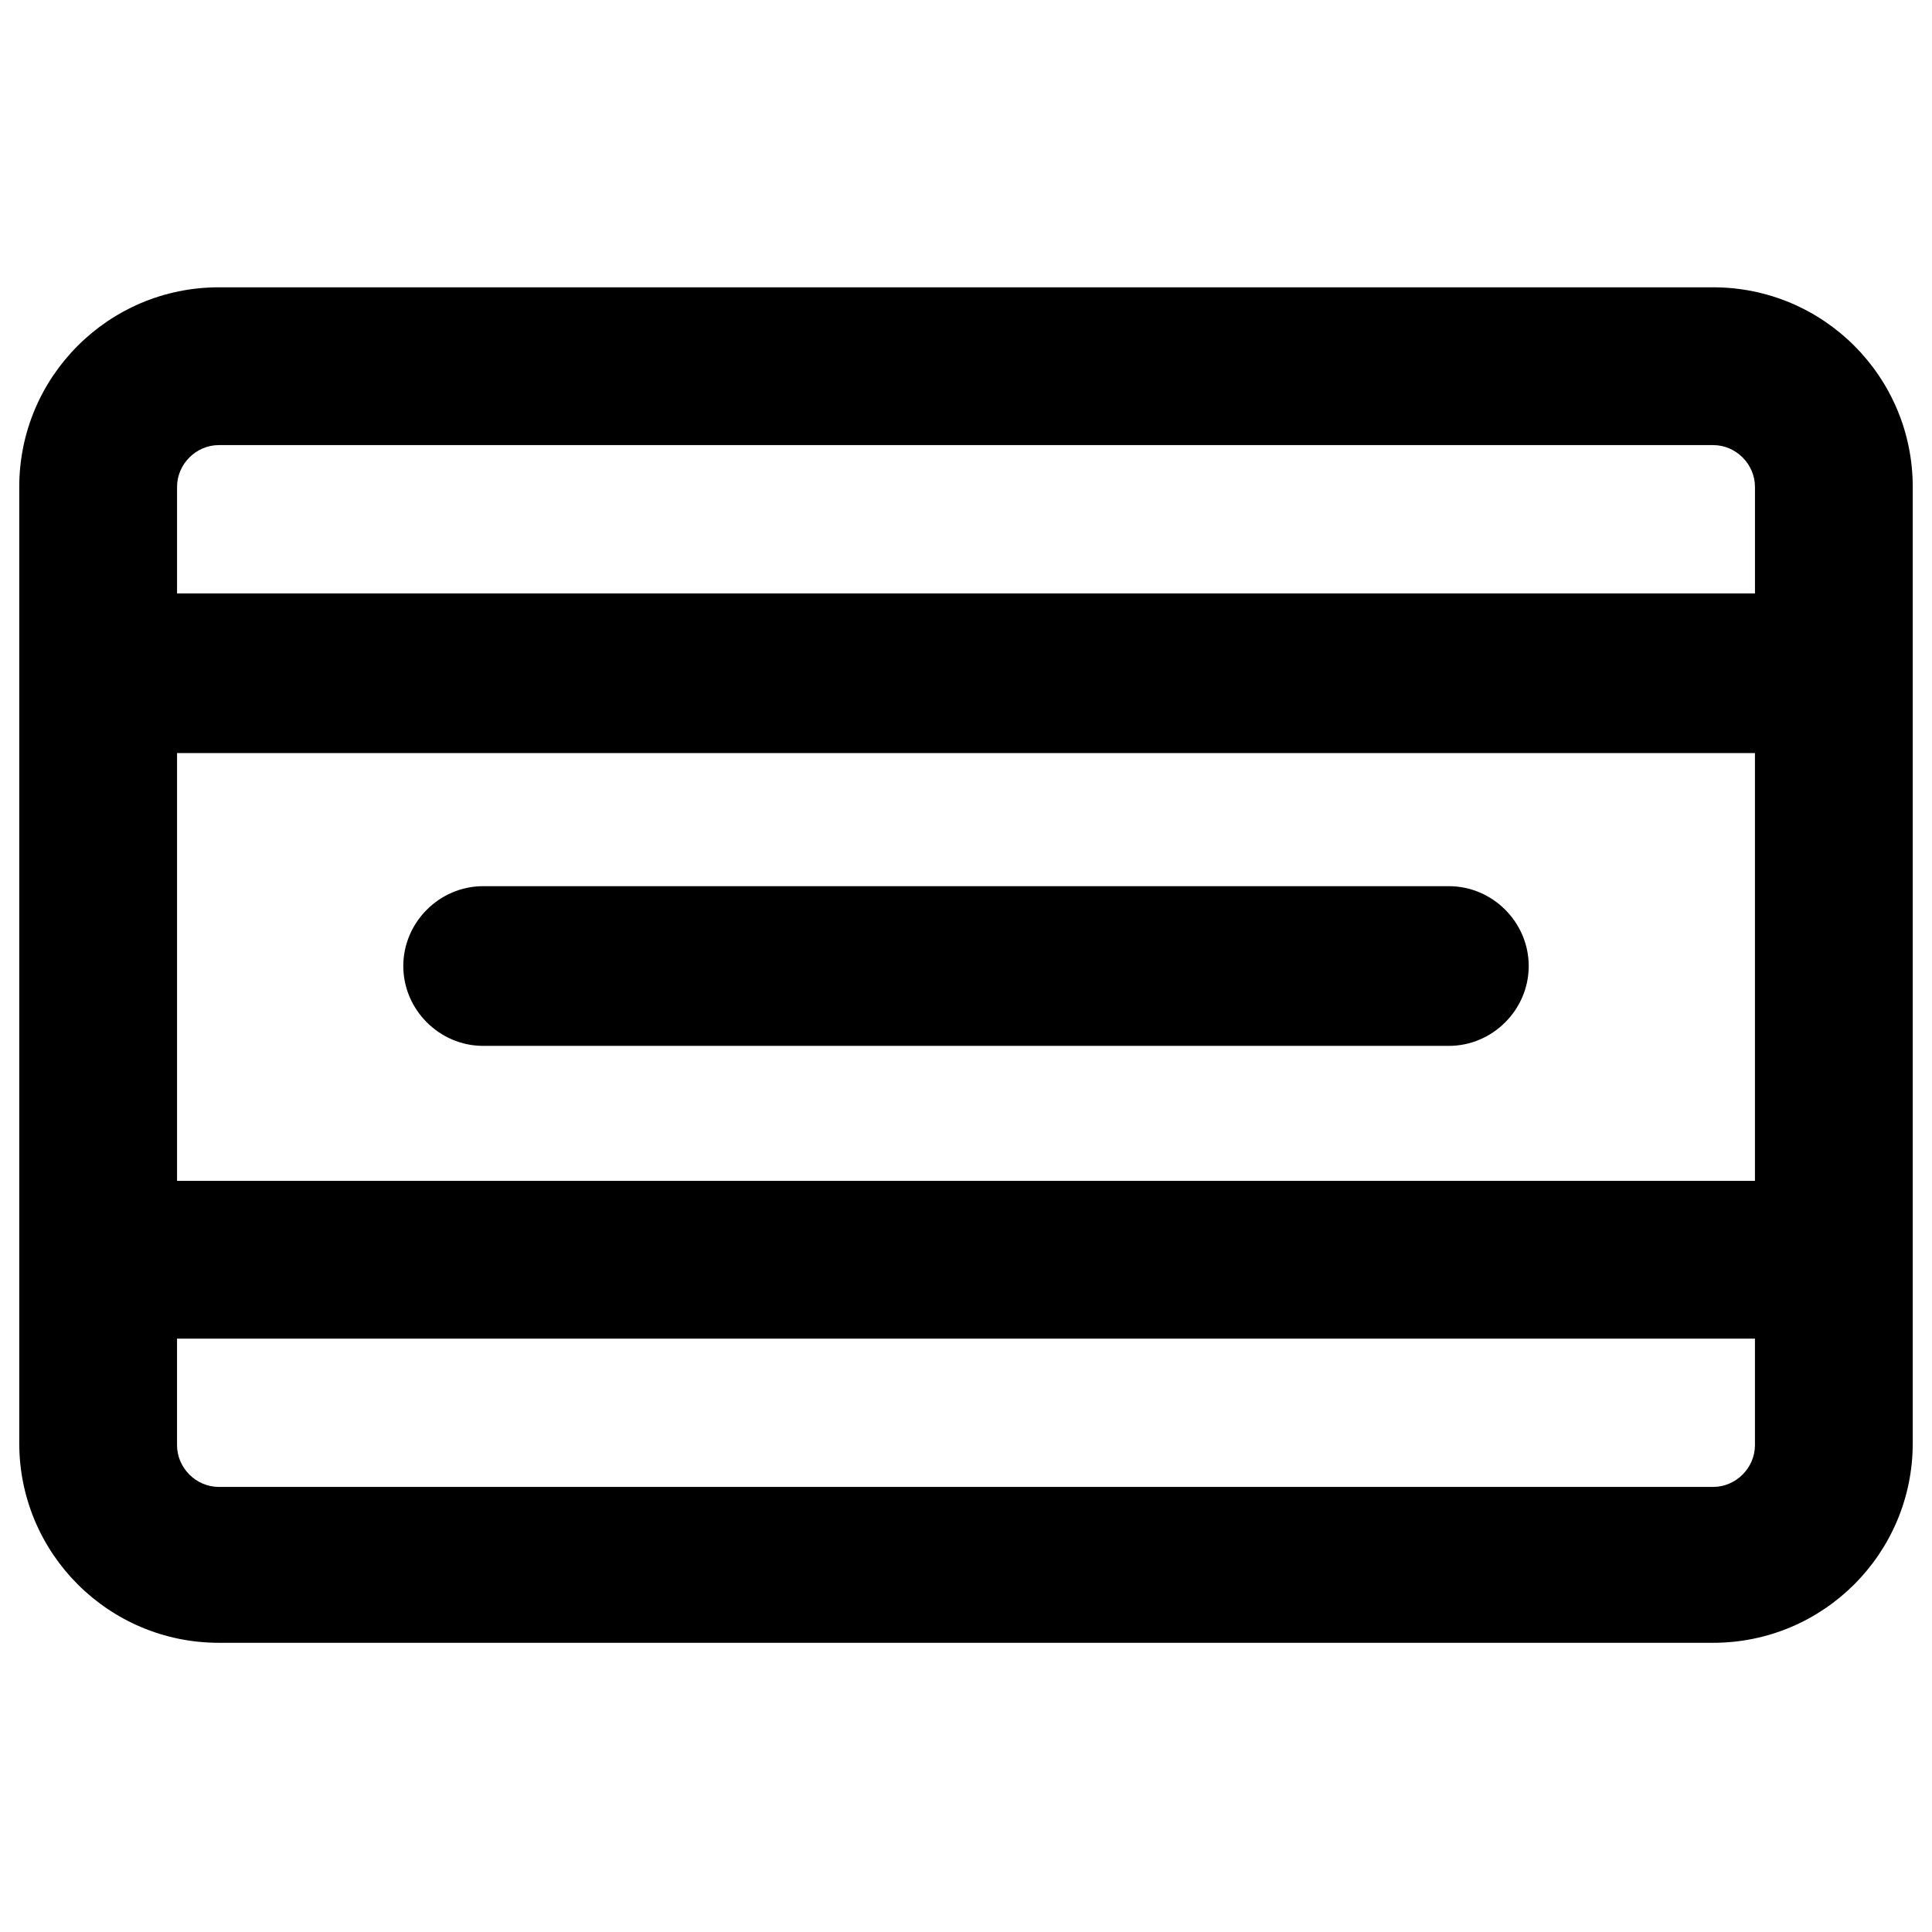
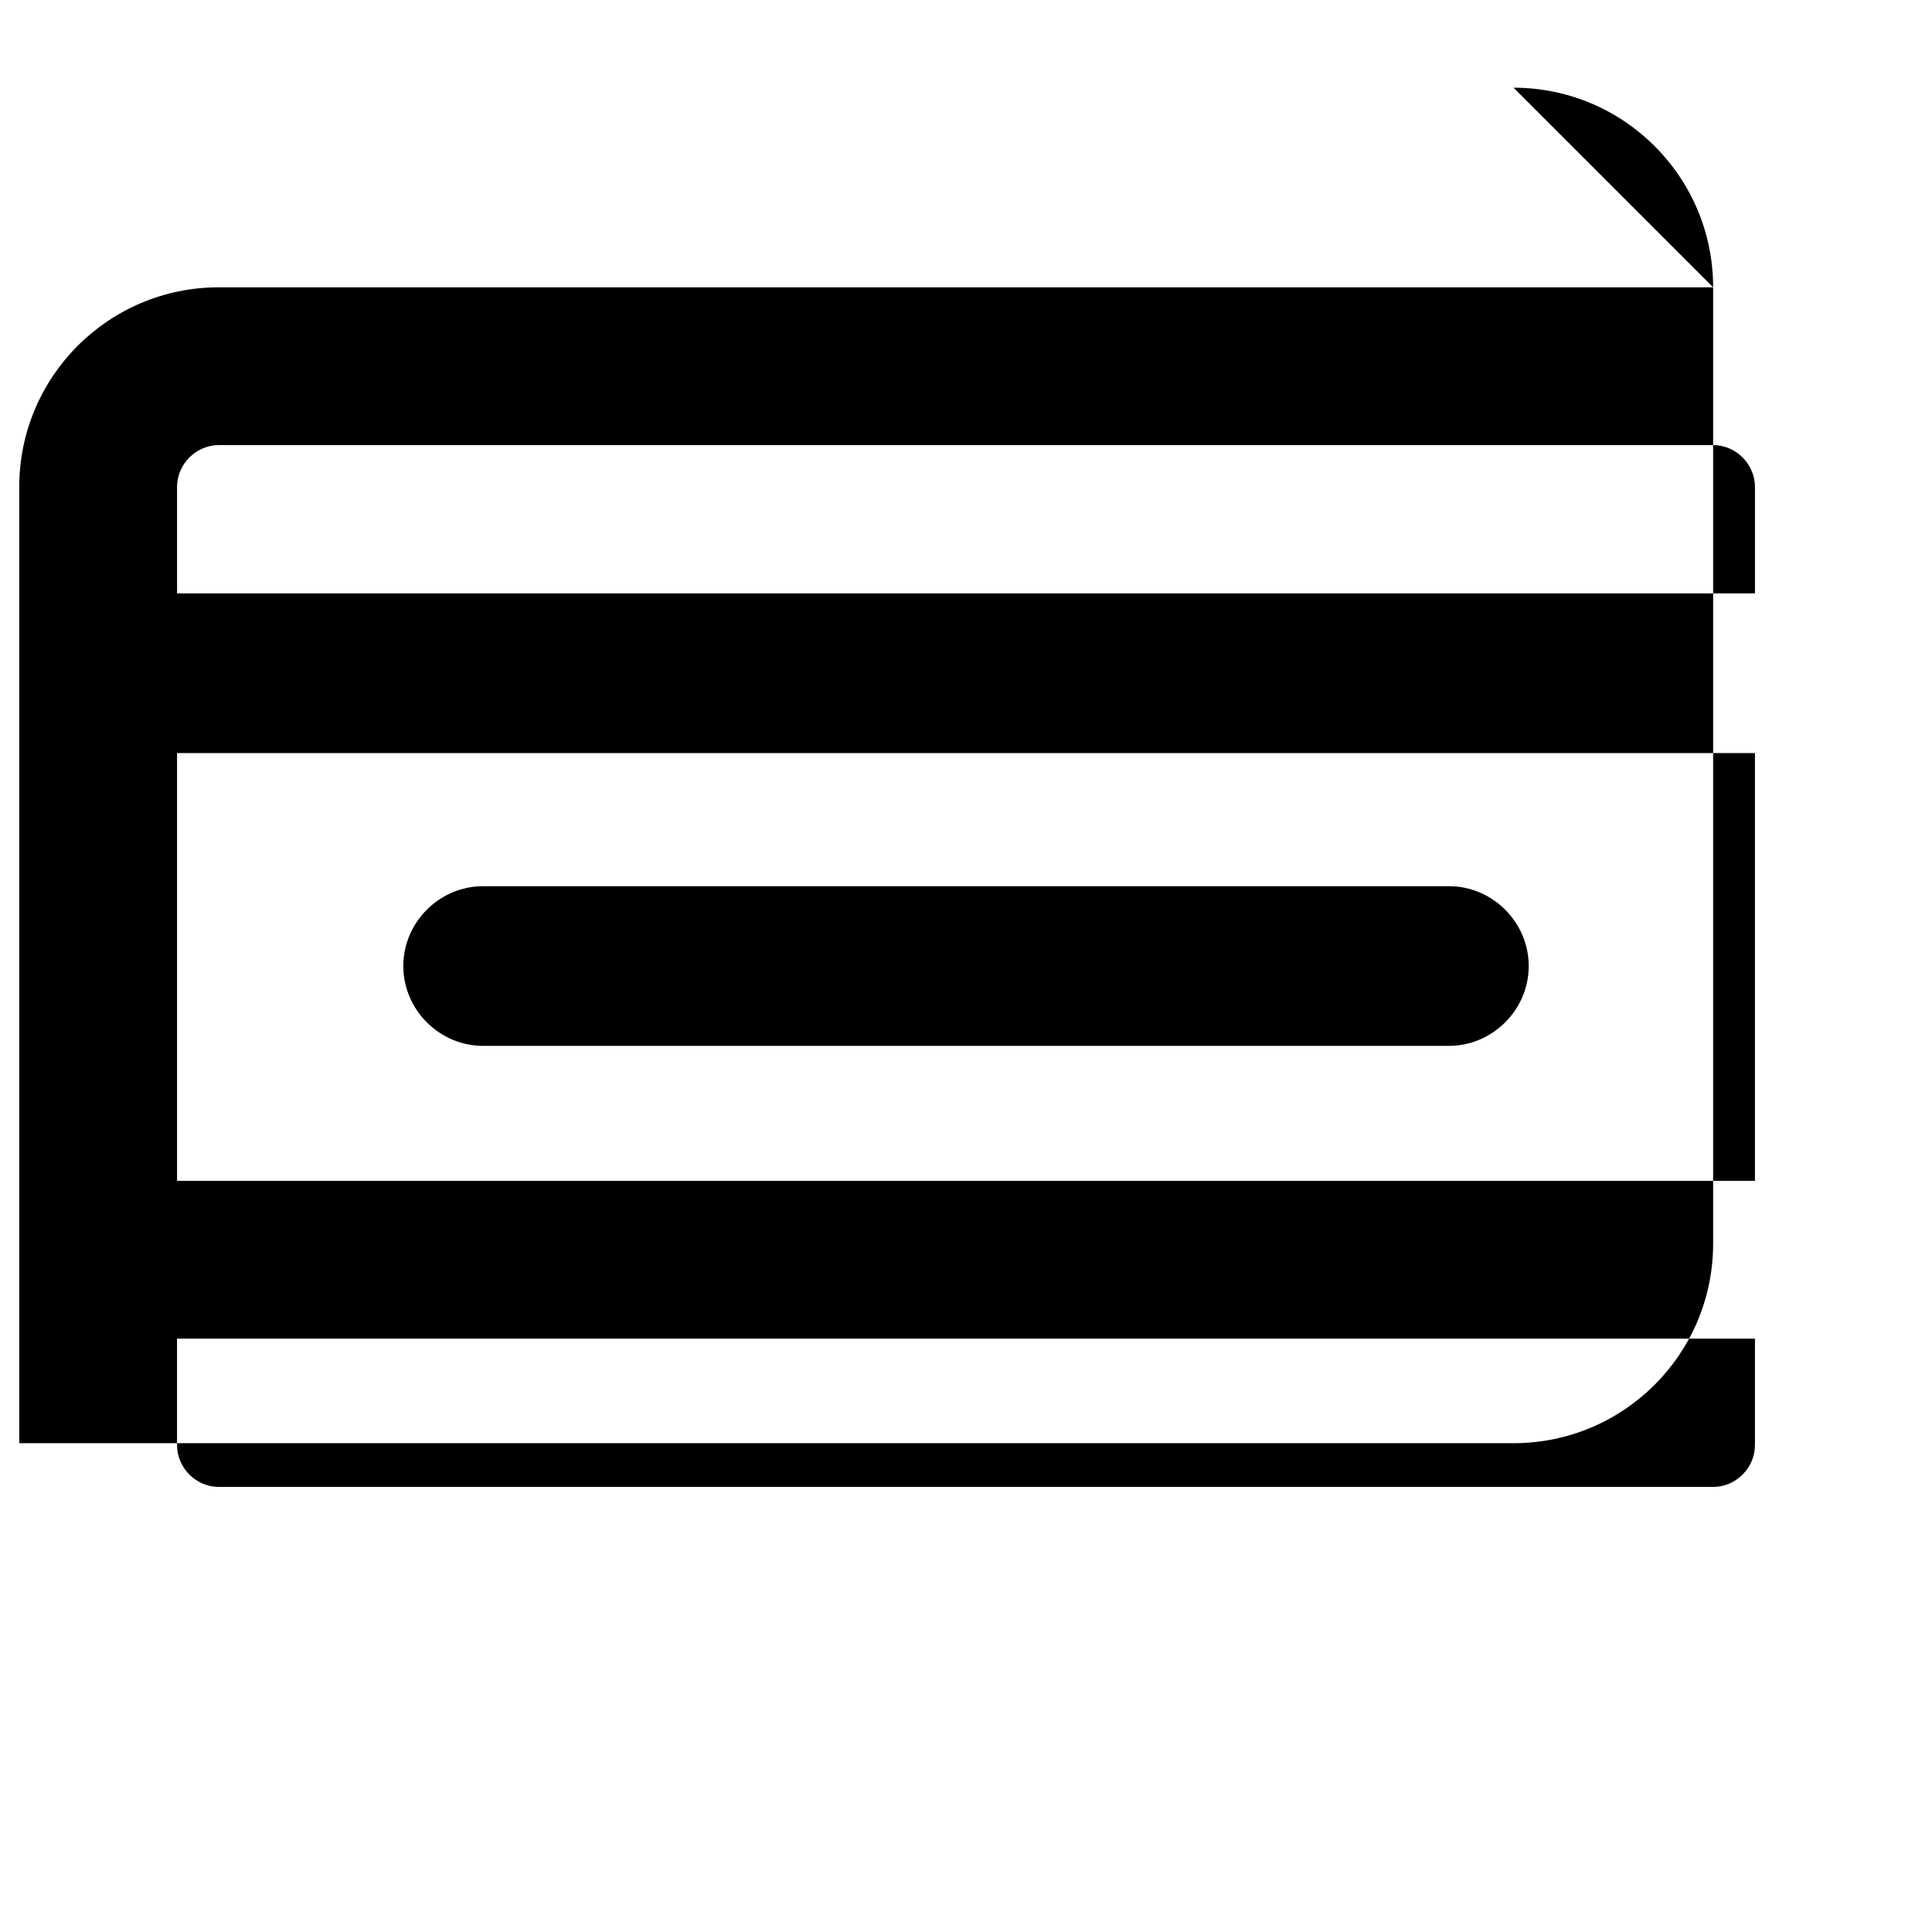
<svg xmlns="http://www.w3.org/2000/svg" fill="#000000" width="800px" height="800px" version="1.1" viewBox="144 144 512 512">
-   <path d="m598 220.14h-396c-29.219 0-52.898 23.68-52.898 52.902v253.42c0 29.223 23.68 52.898 52.898 52.898h396c29.223 0 52.898-23.68 52.898-52.898v-253.42c0-29.223-23.68-52.902-52.898-52.902zm-407.08 81.113v-28.215c0-6.047 5.039-11.082 11.082-11.082h396c6.047 0 11.082 5.039 11.082 11.082v28.215zm0 155.18v-112.86h418.16v113.36l-418.16 0.004zm418.16 42.32v28.215c0 6.047-5.039 11.082-11.082 11.082h-396c-6.047 0-11.082-5.039-11.082-11.082v-28.215zm-59.953-98.746c0 11.586-9.574 21.16-21.16 21.16h-255.93c-11.586 0-21.16-9.574-21.16-21.16s9.574-21.16 21.16-21.16h255.93c11.59 0 21.16 9.57 21.16 21.16z" />
+   <path d="m598 220.14h-396c-29.219 0-52.898 23.68-52.898 52.902v253.42h396c29.223 0 52.898-23.68 52.898-52.898v-253.42c0-29.223-23.68-52.902-52.898-52.902zm-407.08 81.113v-28.215c0-6.047 5.039-11.082 11.082-11.082h396c6.047 0 11.082 5.039 11.082 11.082v28.215zm0 155.18v-112.86h418.16v113.36l-418.16 0.004zm418.16 42.32v28.215c0 6.047-5.039 11.082-11.082 11.082h-396c-6.047 0-11.082-5.039-11.082-11.082v-28.215zm-59.953-98.746c0 11.586-9.574 21.16-21.16 21.16h-255.93c-11.586 0-21.16-9.574-21.16-21.16s9.574-21.16 21.16-21.16h255.93c11.59 0 21.16 9.57 21.16 21.16z" />
</svg>